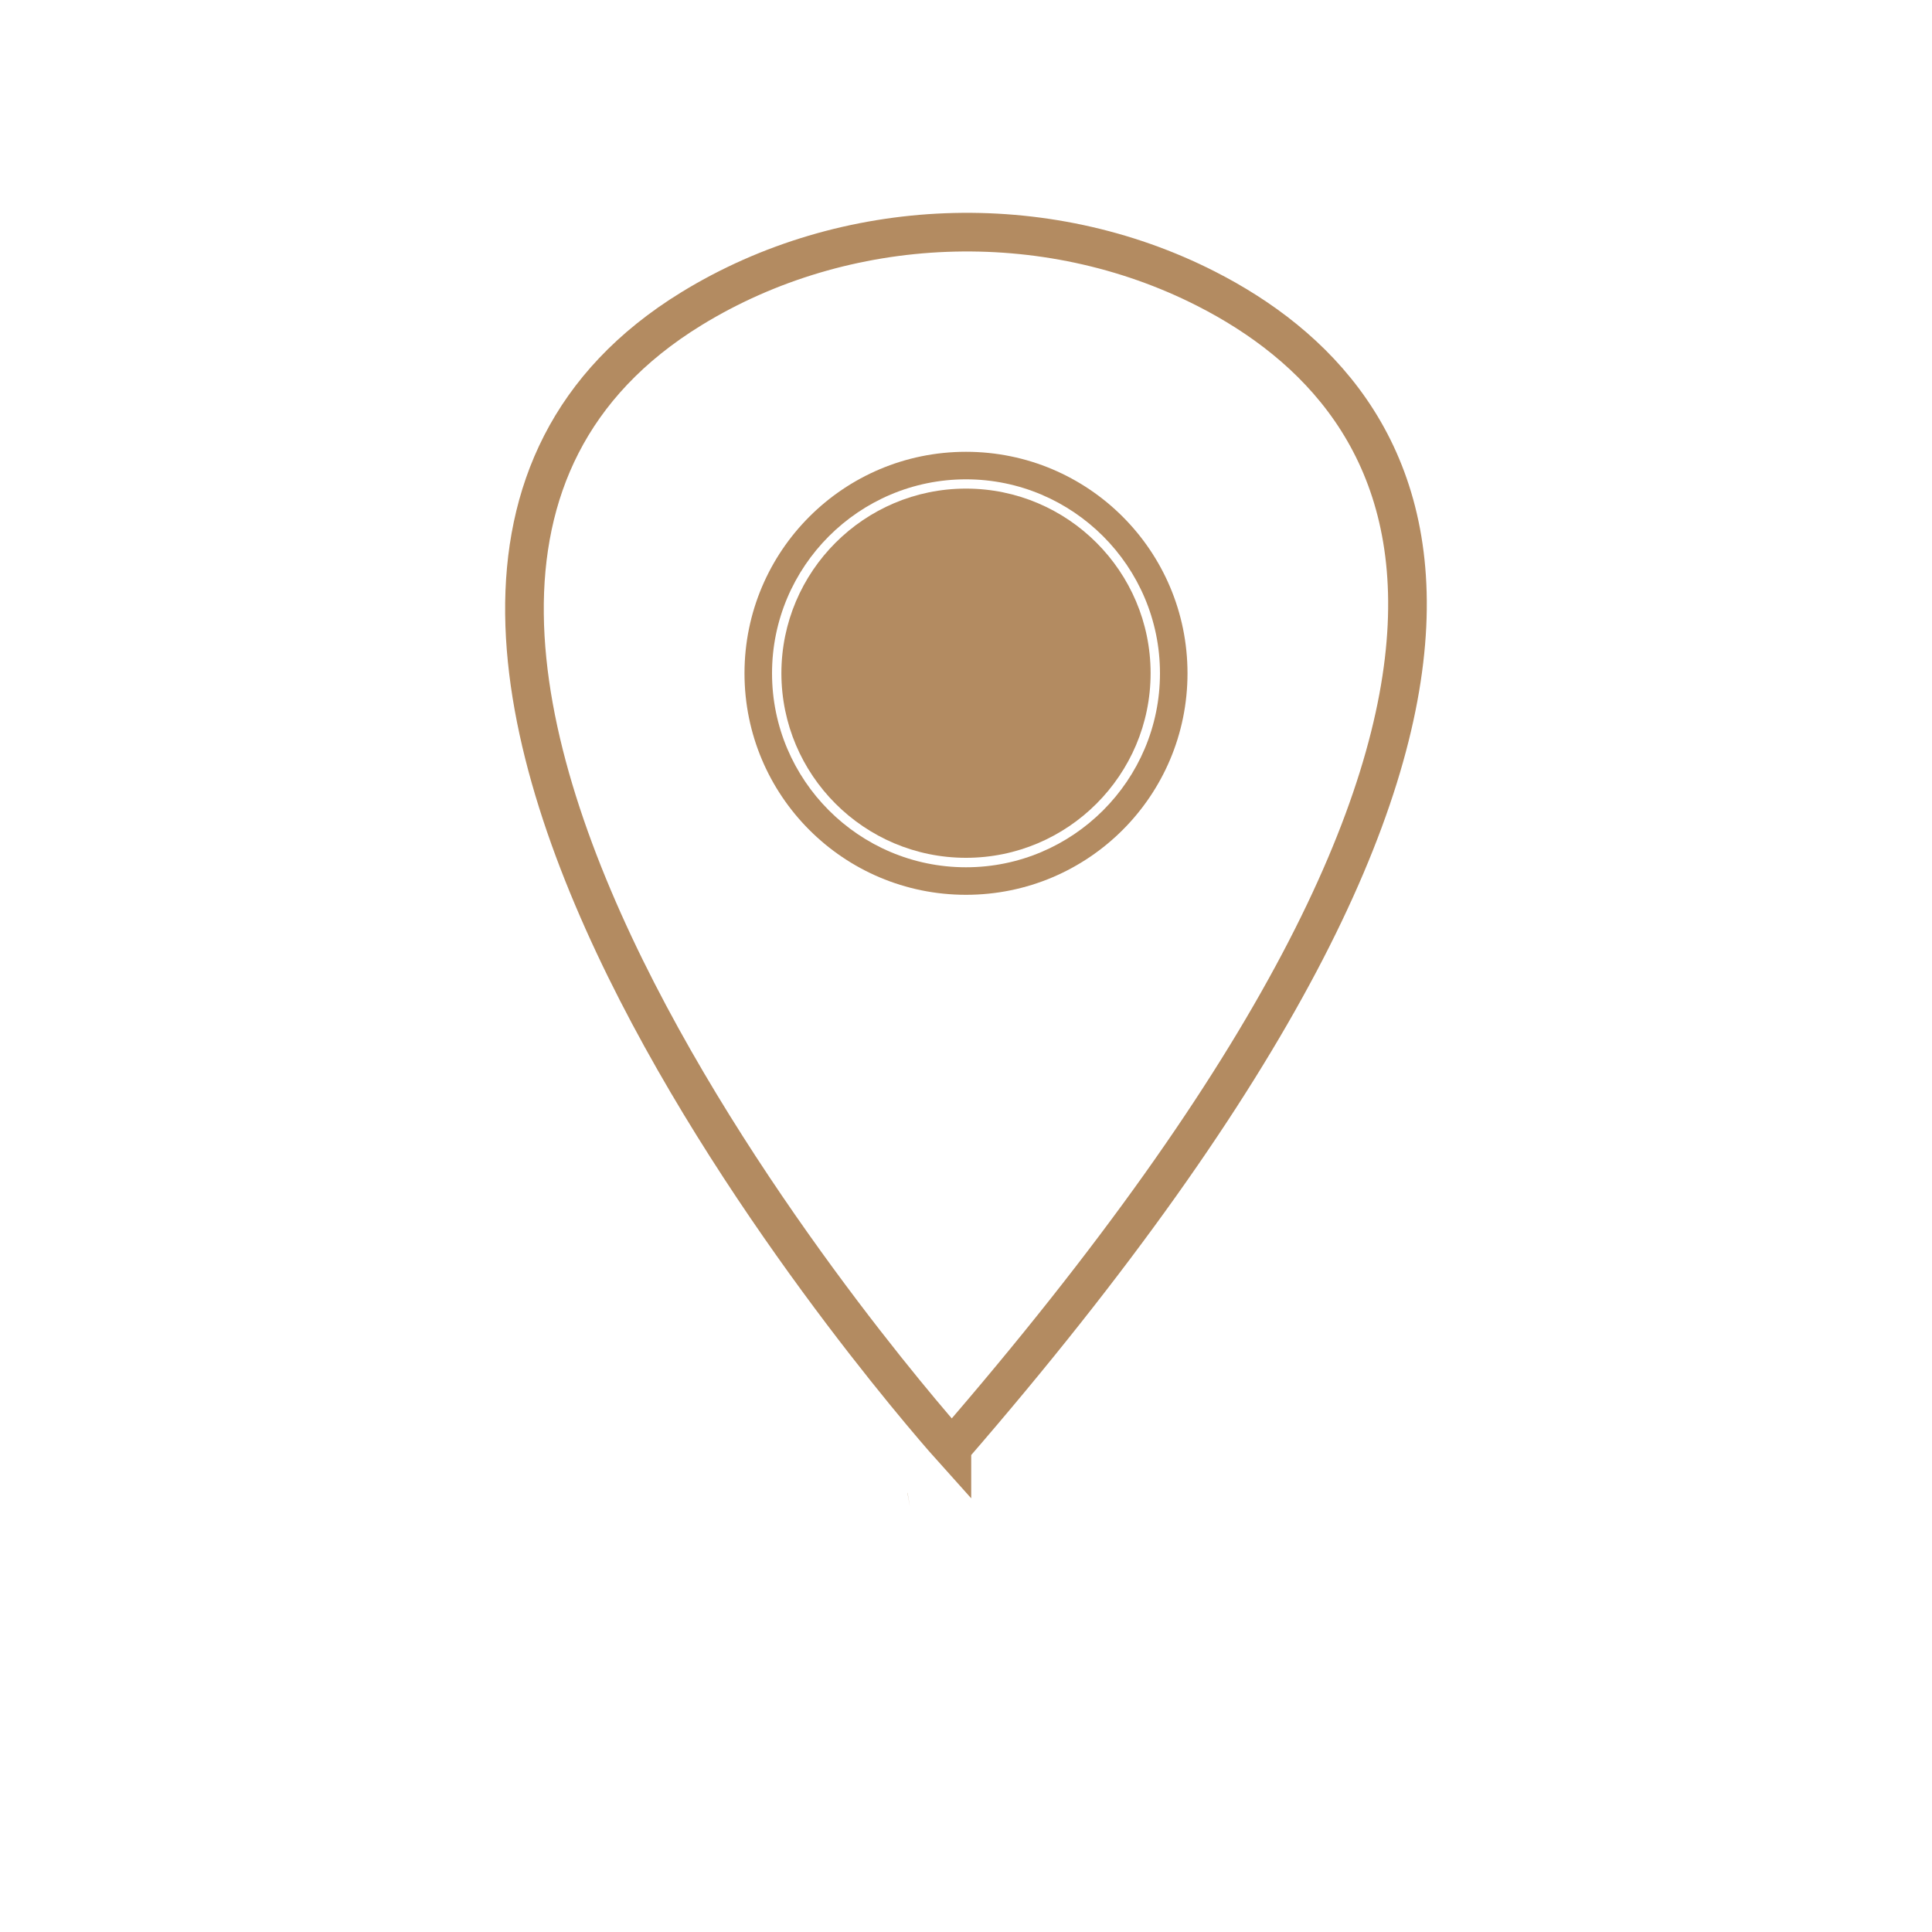
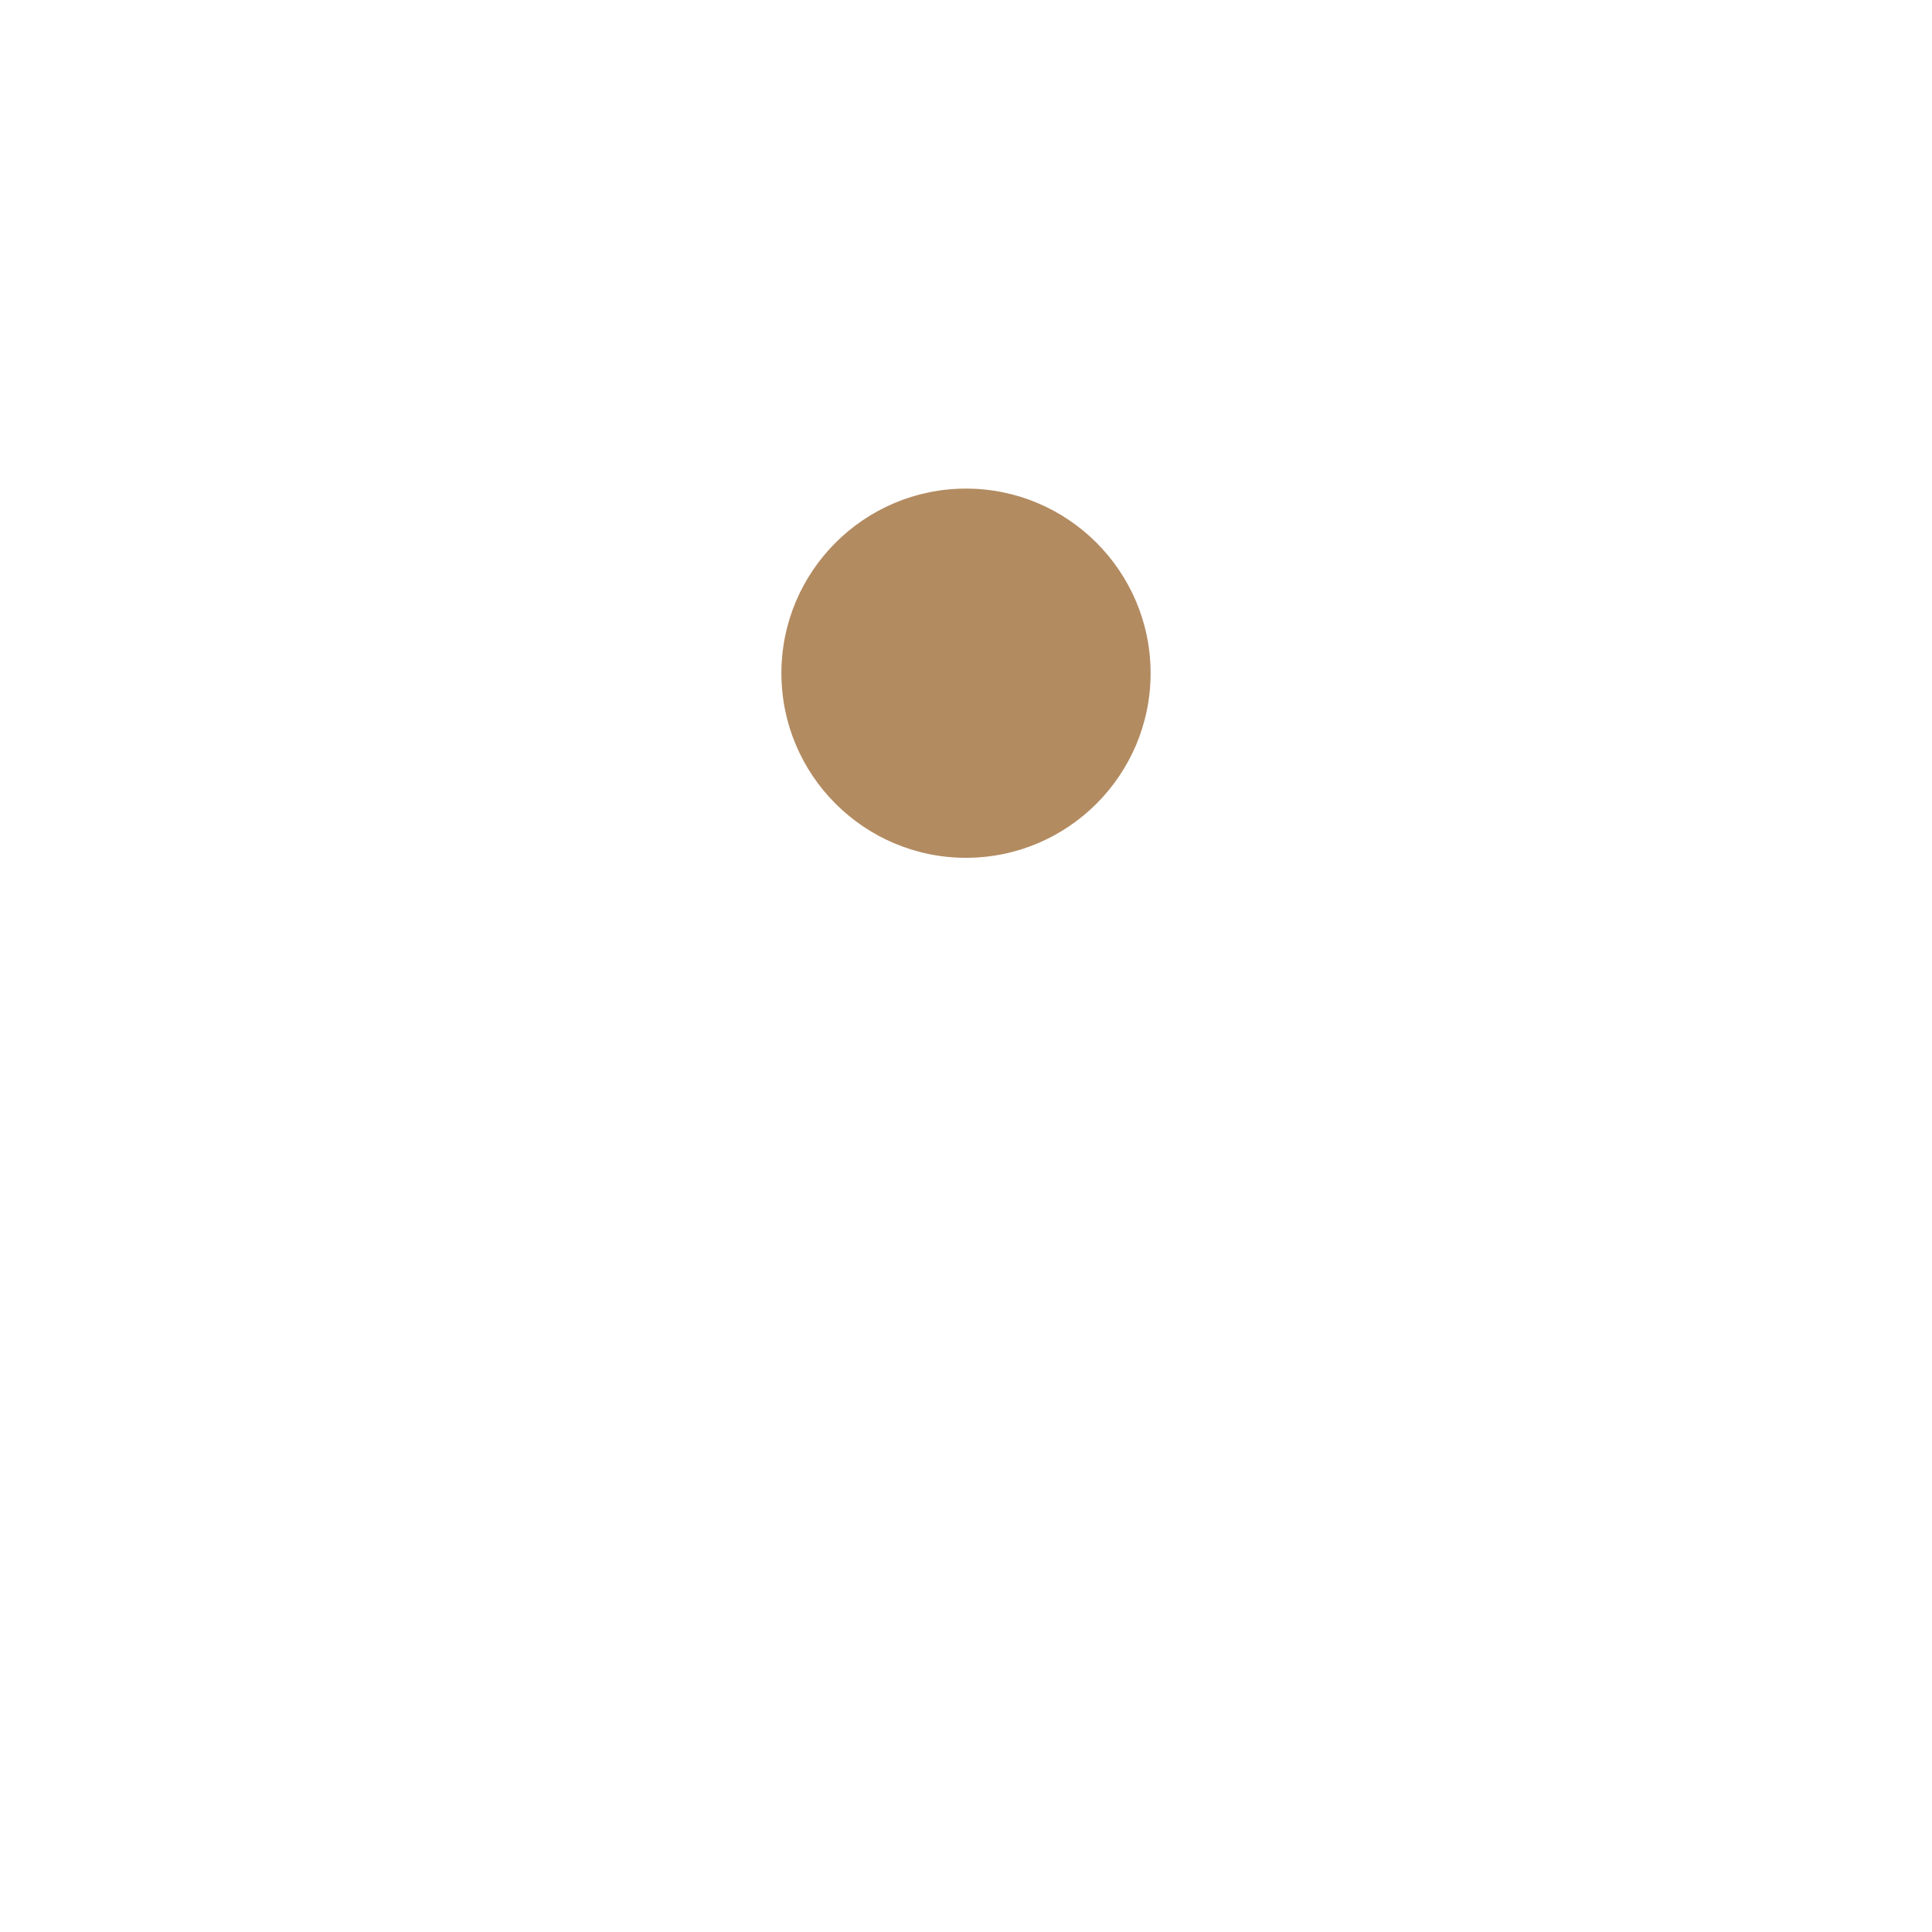
<svg xmlns="http://www.w3.org/2000/svg" id="Layer_1" data-name="Layer 1" viewBox="0 0 200 200">
  <defs>
    <style>      .cls-1 {        stroke-dasharray: 0 5;        stroke-width: 3px;      }      .cls-1, .cls-2 {        fill: none;        stroke: #b38b61;        stroke-miterlimit: 10;      }      .cls-3 {        fill: #b38b61;      }      .cls-2 {        stroke-width: 4px;      }    </style>
  </defs>
-   <path class="cls-2" d="m98.54,149.89S20.61,63.22,71.59,31.95c15.9-9.75,36.58-10.57,53.29-2.05,22.52,11.48,41.64,41.55-26.34,119.98Z" />
  <g>
    <path class="cls-3" d="m100,50.58c-10.54,0-19.11,8.57-19.11,19.11s8.57,19.11,19.11,19.11,19.11-8.57,19.11-19.11-8.57-19.11-19.11-19.11Z" />
-     <path class="cls-3" d="m100,46.77c-12.66,0-22.93,10.26-22.93,22.93s10.26,22.93,22.93,22.93,22.93-10.26,22.93-22.93-10.26-22.93-22.93-22.93Zm0,43.01c-11.07,0-20.08-9.01-20.08-20.08s9.01-20.08,20.08-20.08,20.08,9.01,20.08,20.08-9.01,20.08-20.08,20.08Z" />
  </g>
-   <path class="cls-1" d="m94.2,156.03c-7.92,1.3-13.68,5.21-13.68,9.83,0,5.68,8.72,10.29,19.48,10.29s19.48-4.61,19.48-10.29c0-4.95-6.62-9.09-15.44-10.07" />
</svg>